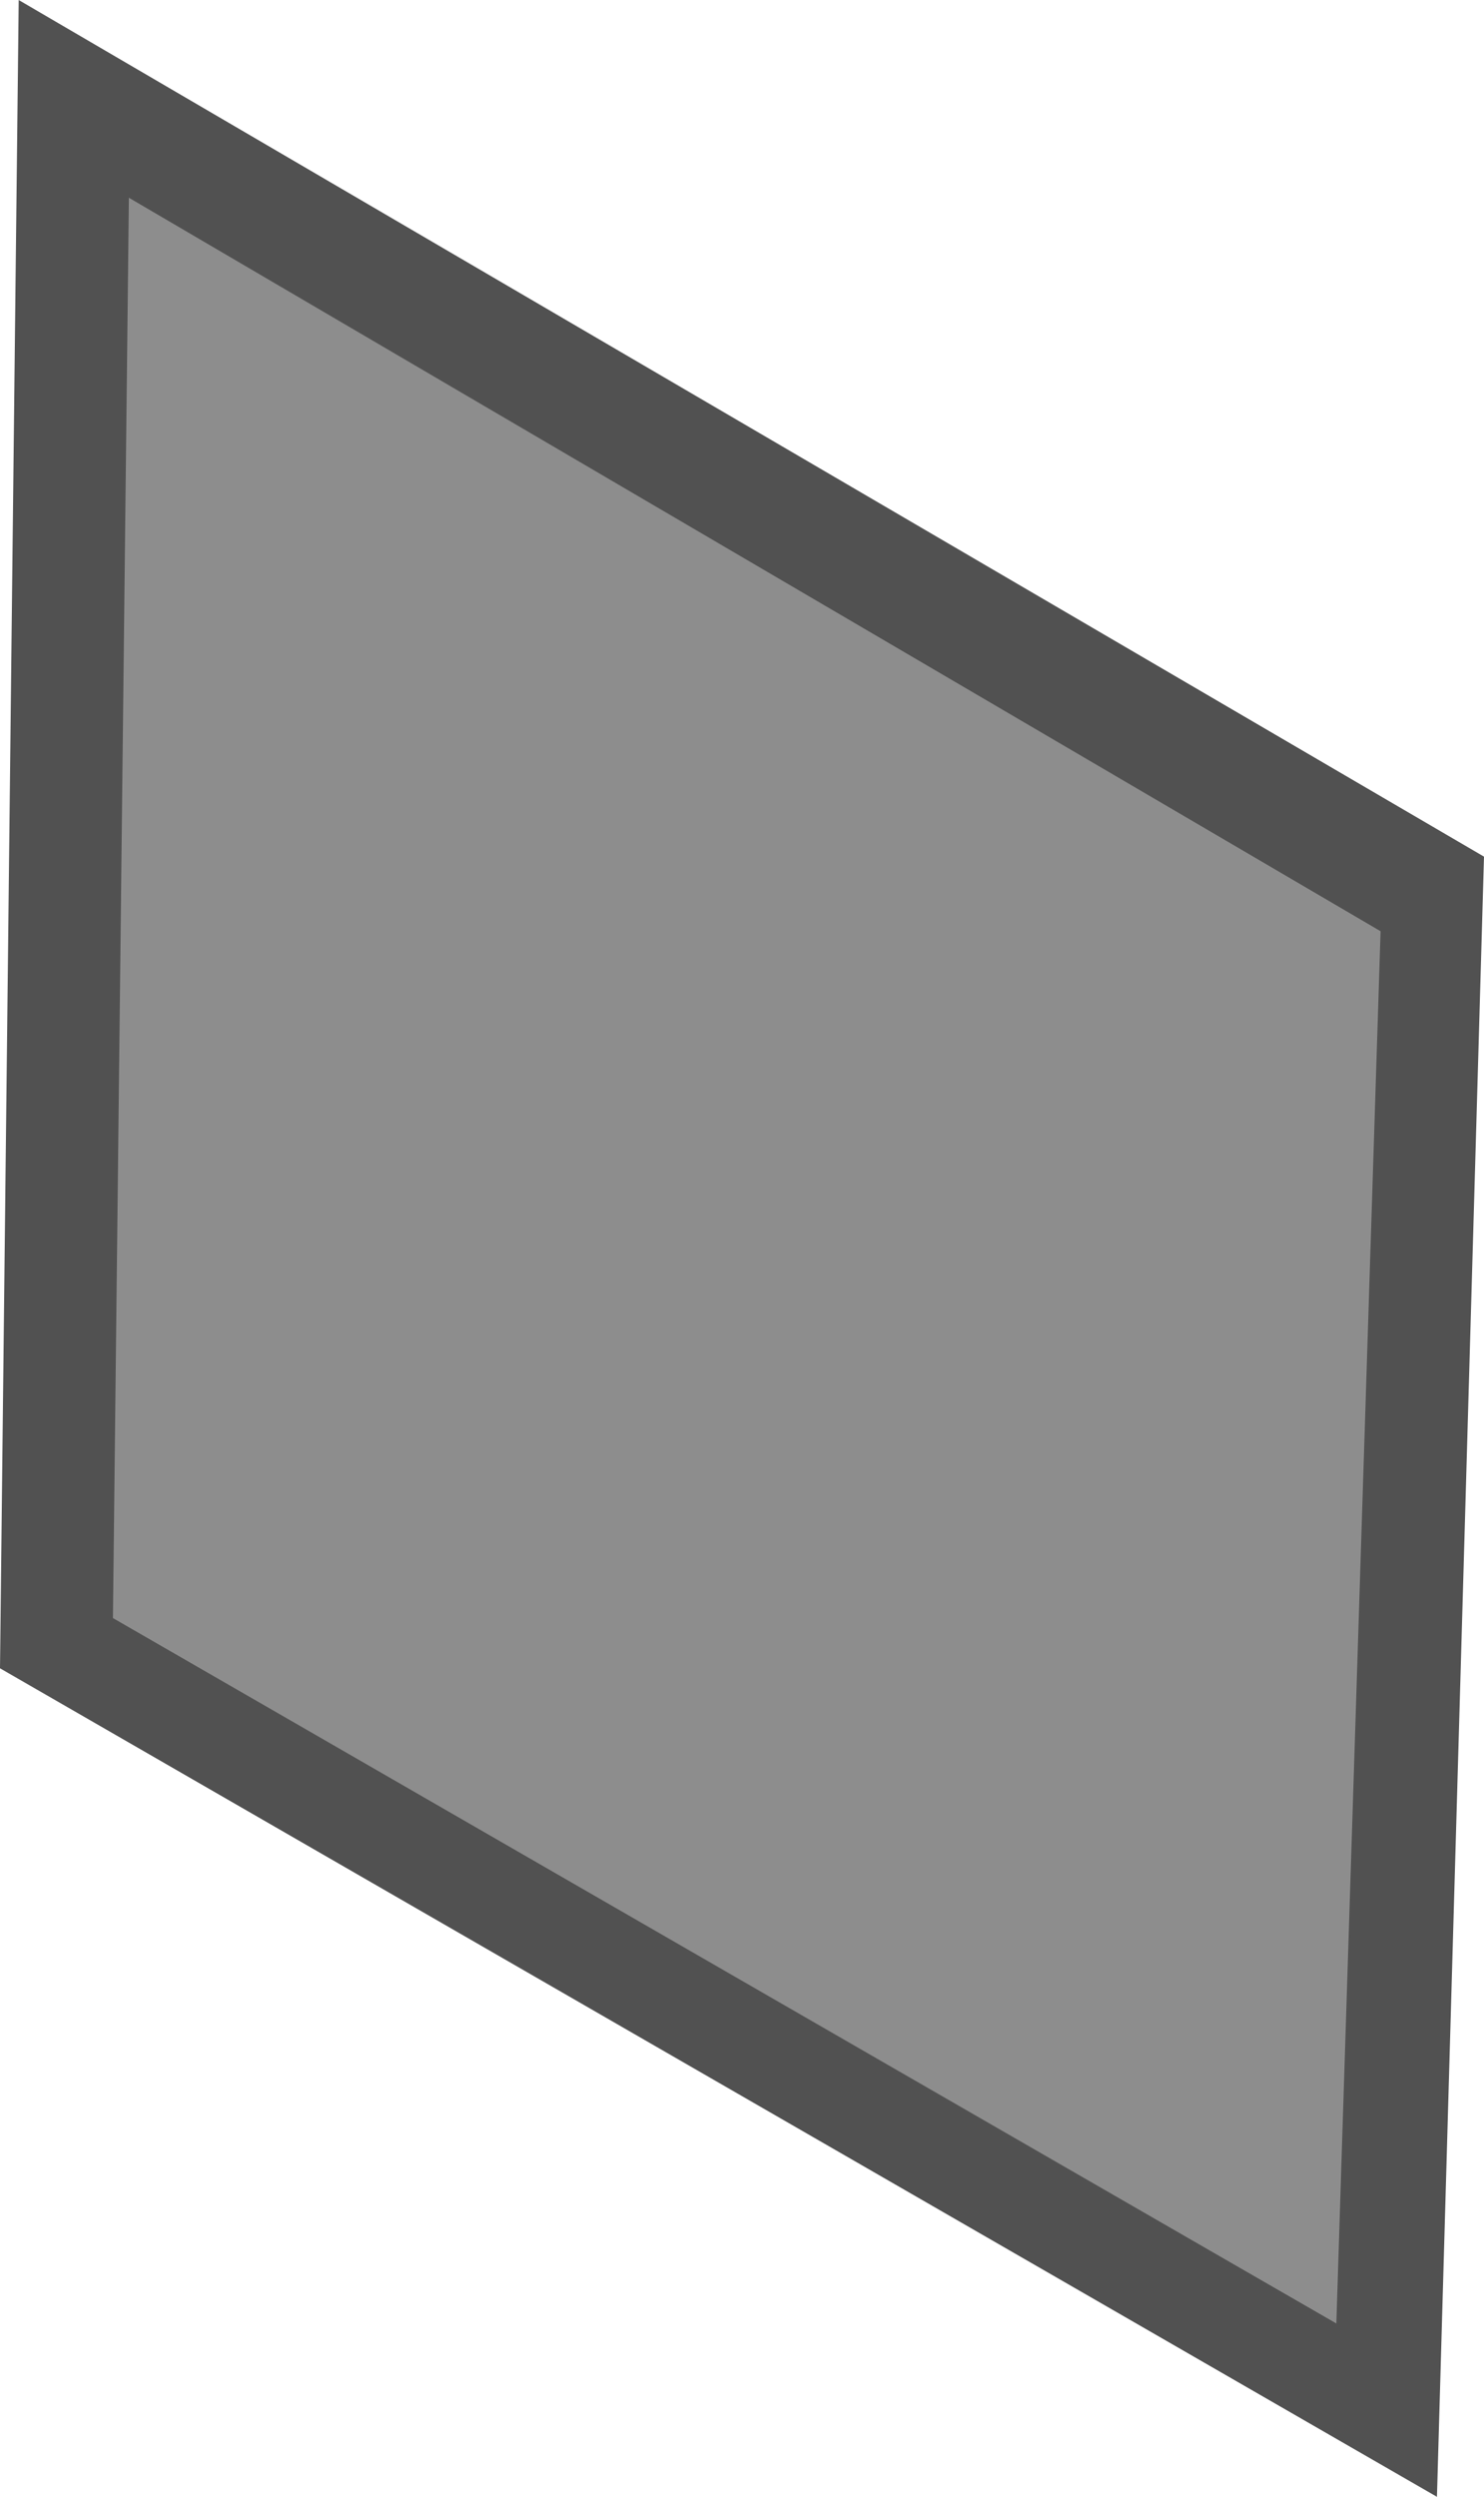
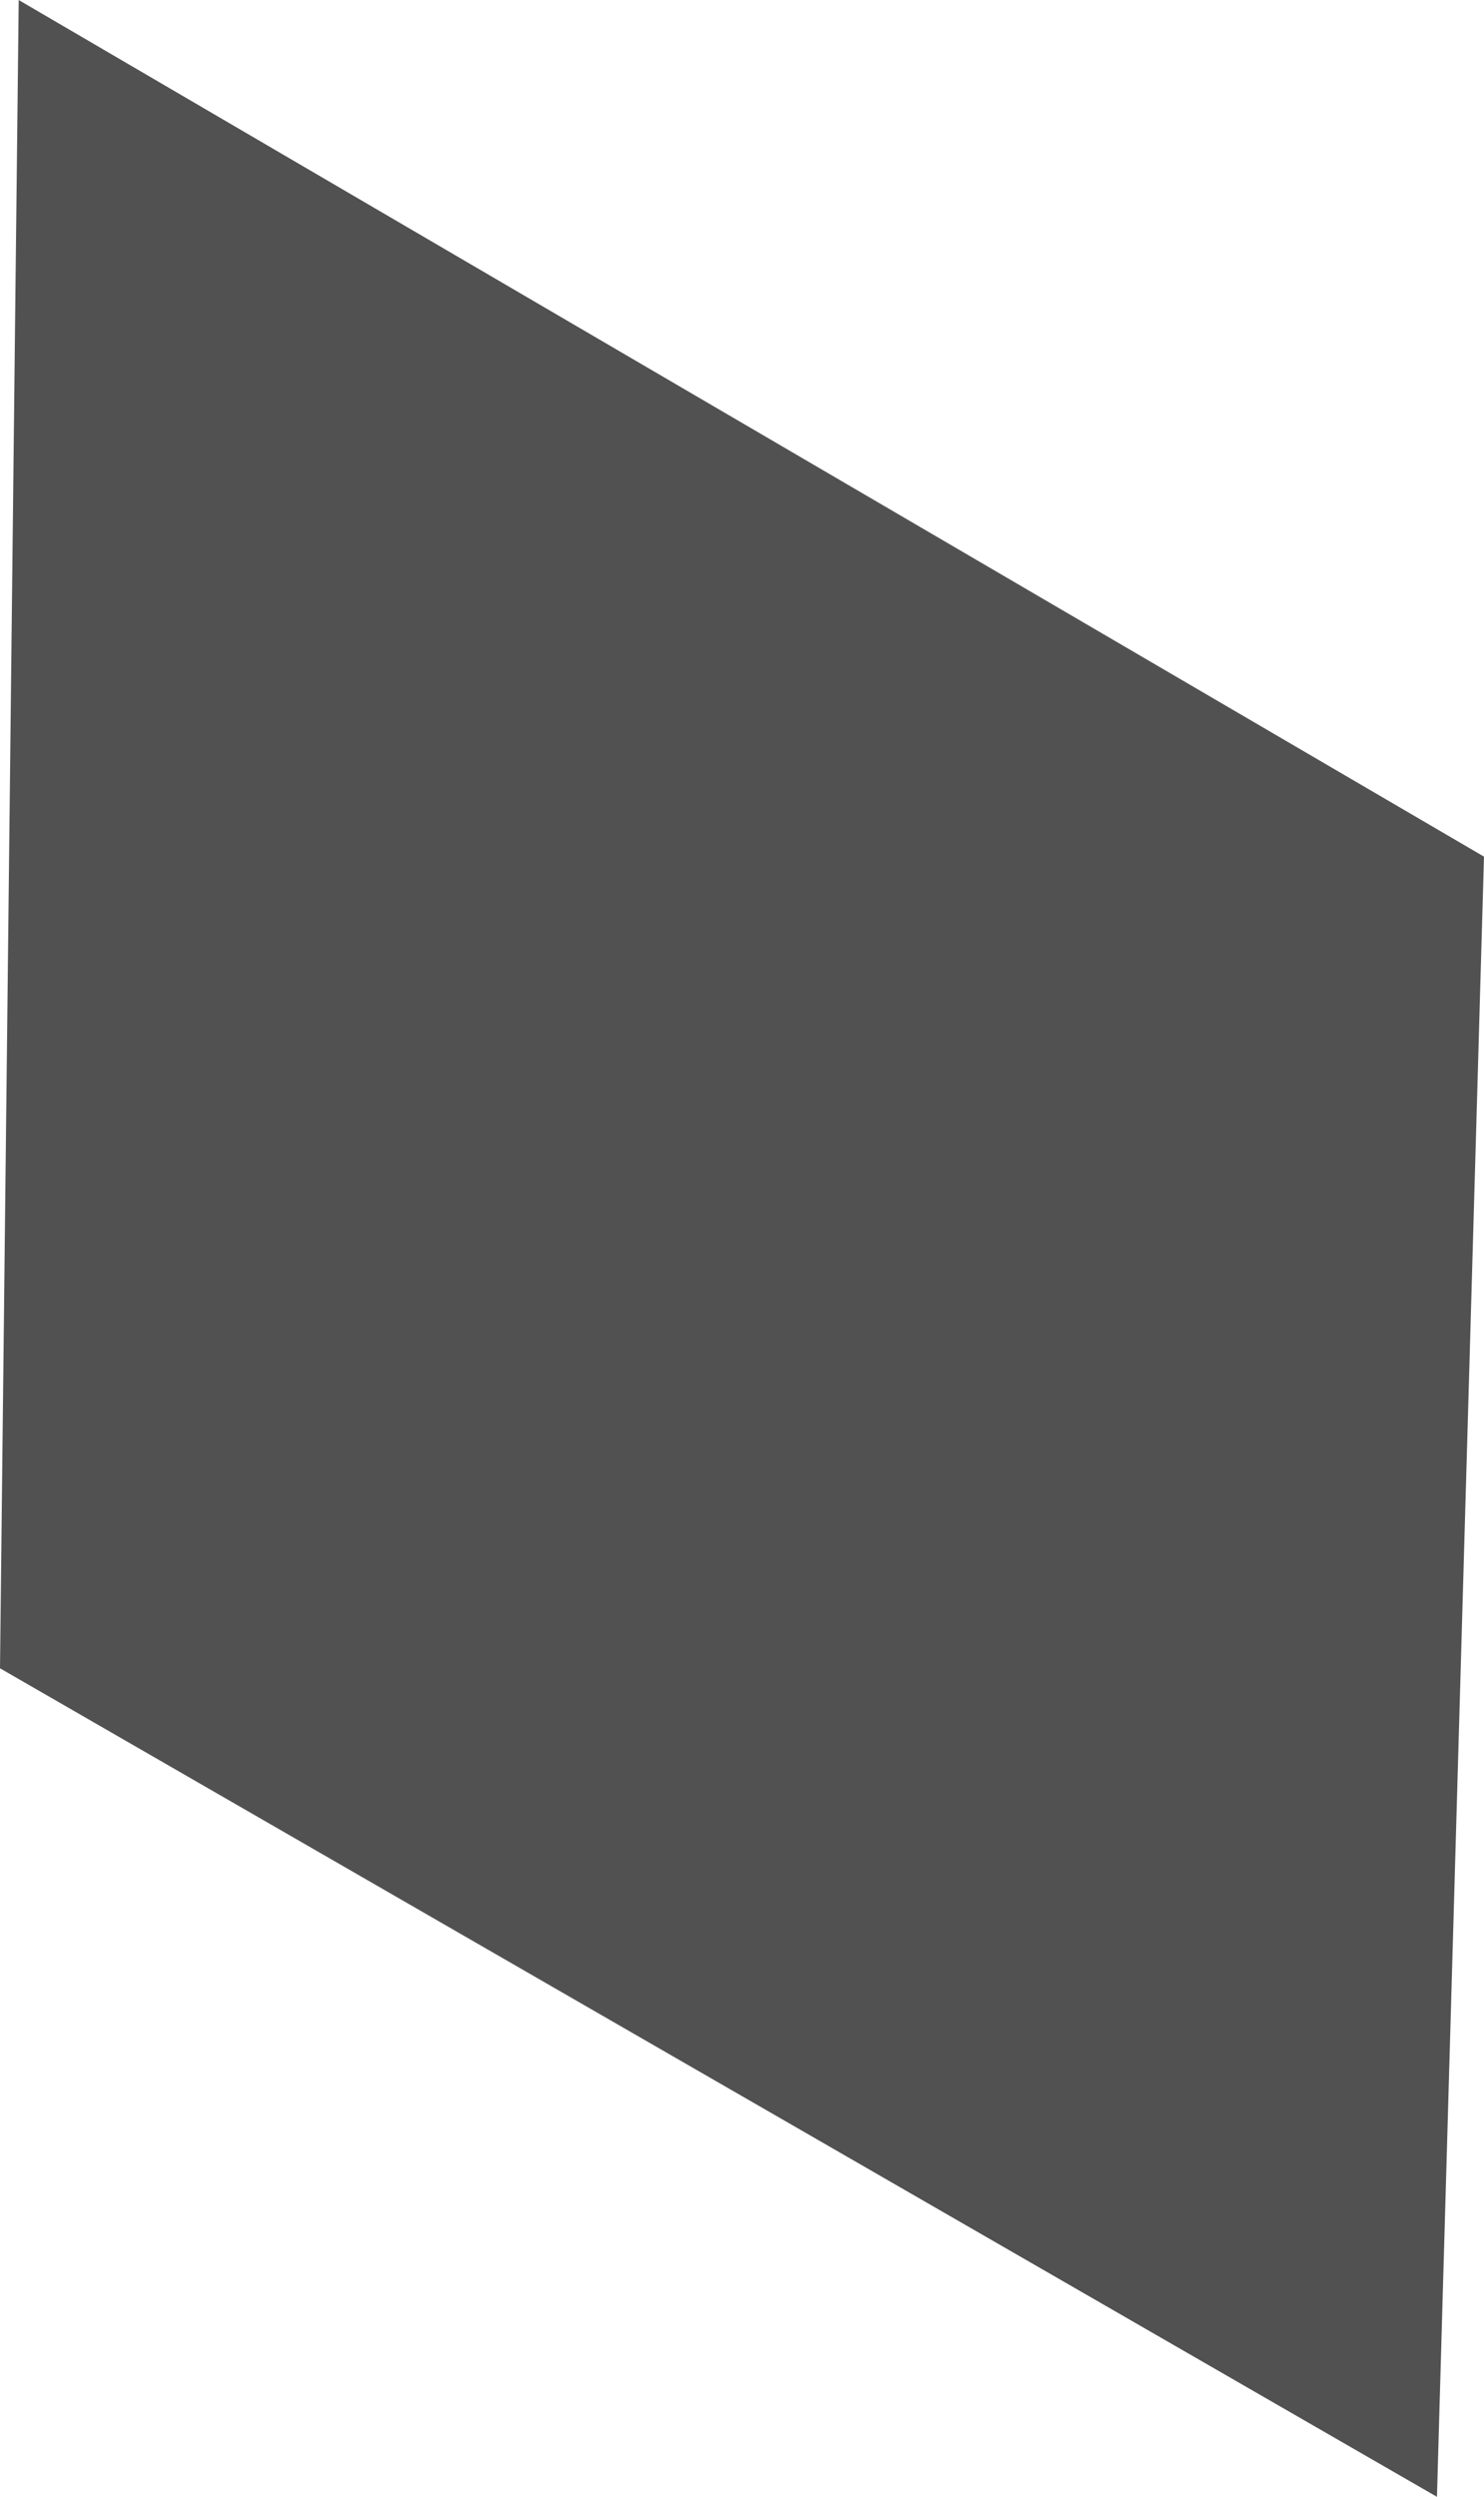
<svg xmlns="http://www.w3.org/2000/svg" width="52.572" height="88.398">
  <g data-name="グループ 7174" style="isolation:isolate">
    <path data-name="パス 18080" d="M52.572 30.329l-1.667 58.07L0 59.065.663.001z" fill="#515151" />
-     <path data-name="パス 18081" d="M48.908 32.97l-1.567 49.291-43.34-24.974.565-50.286z" fill="#8d8d8d" />
  </g>
</svg>